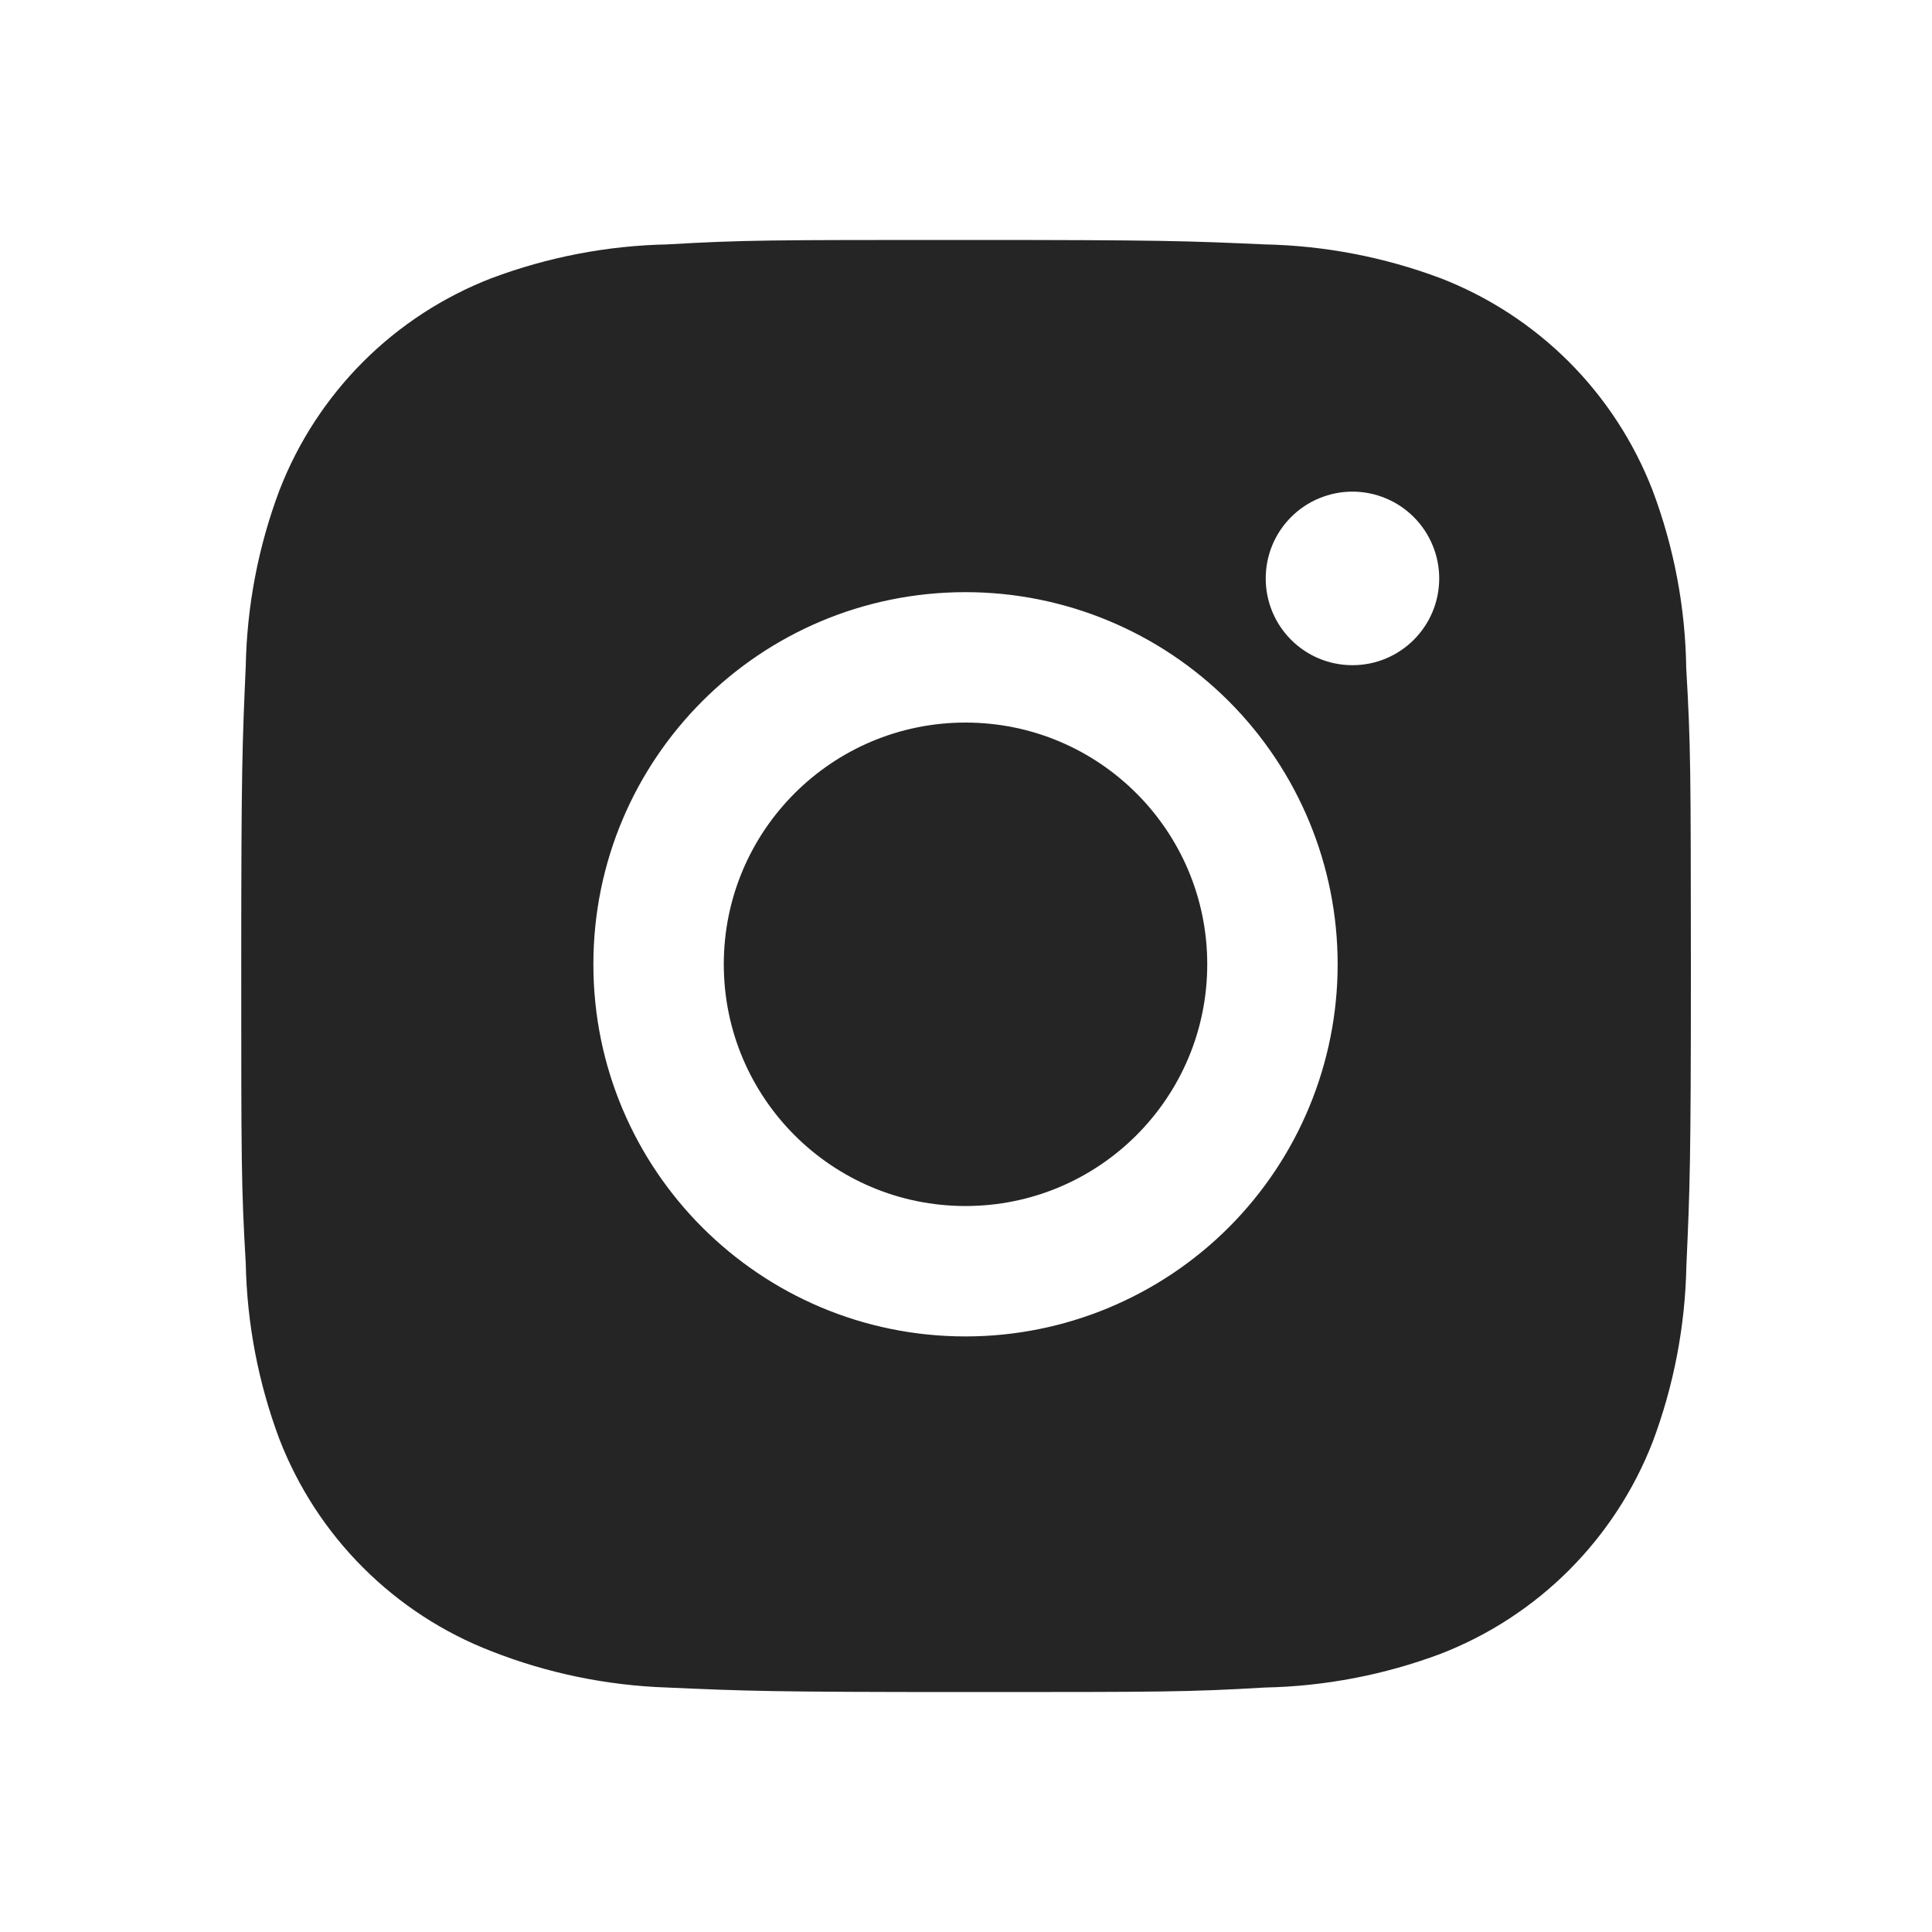
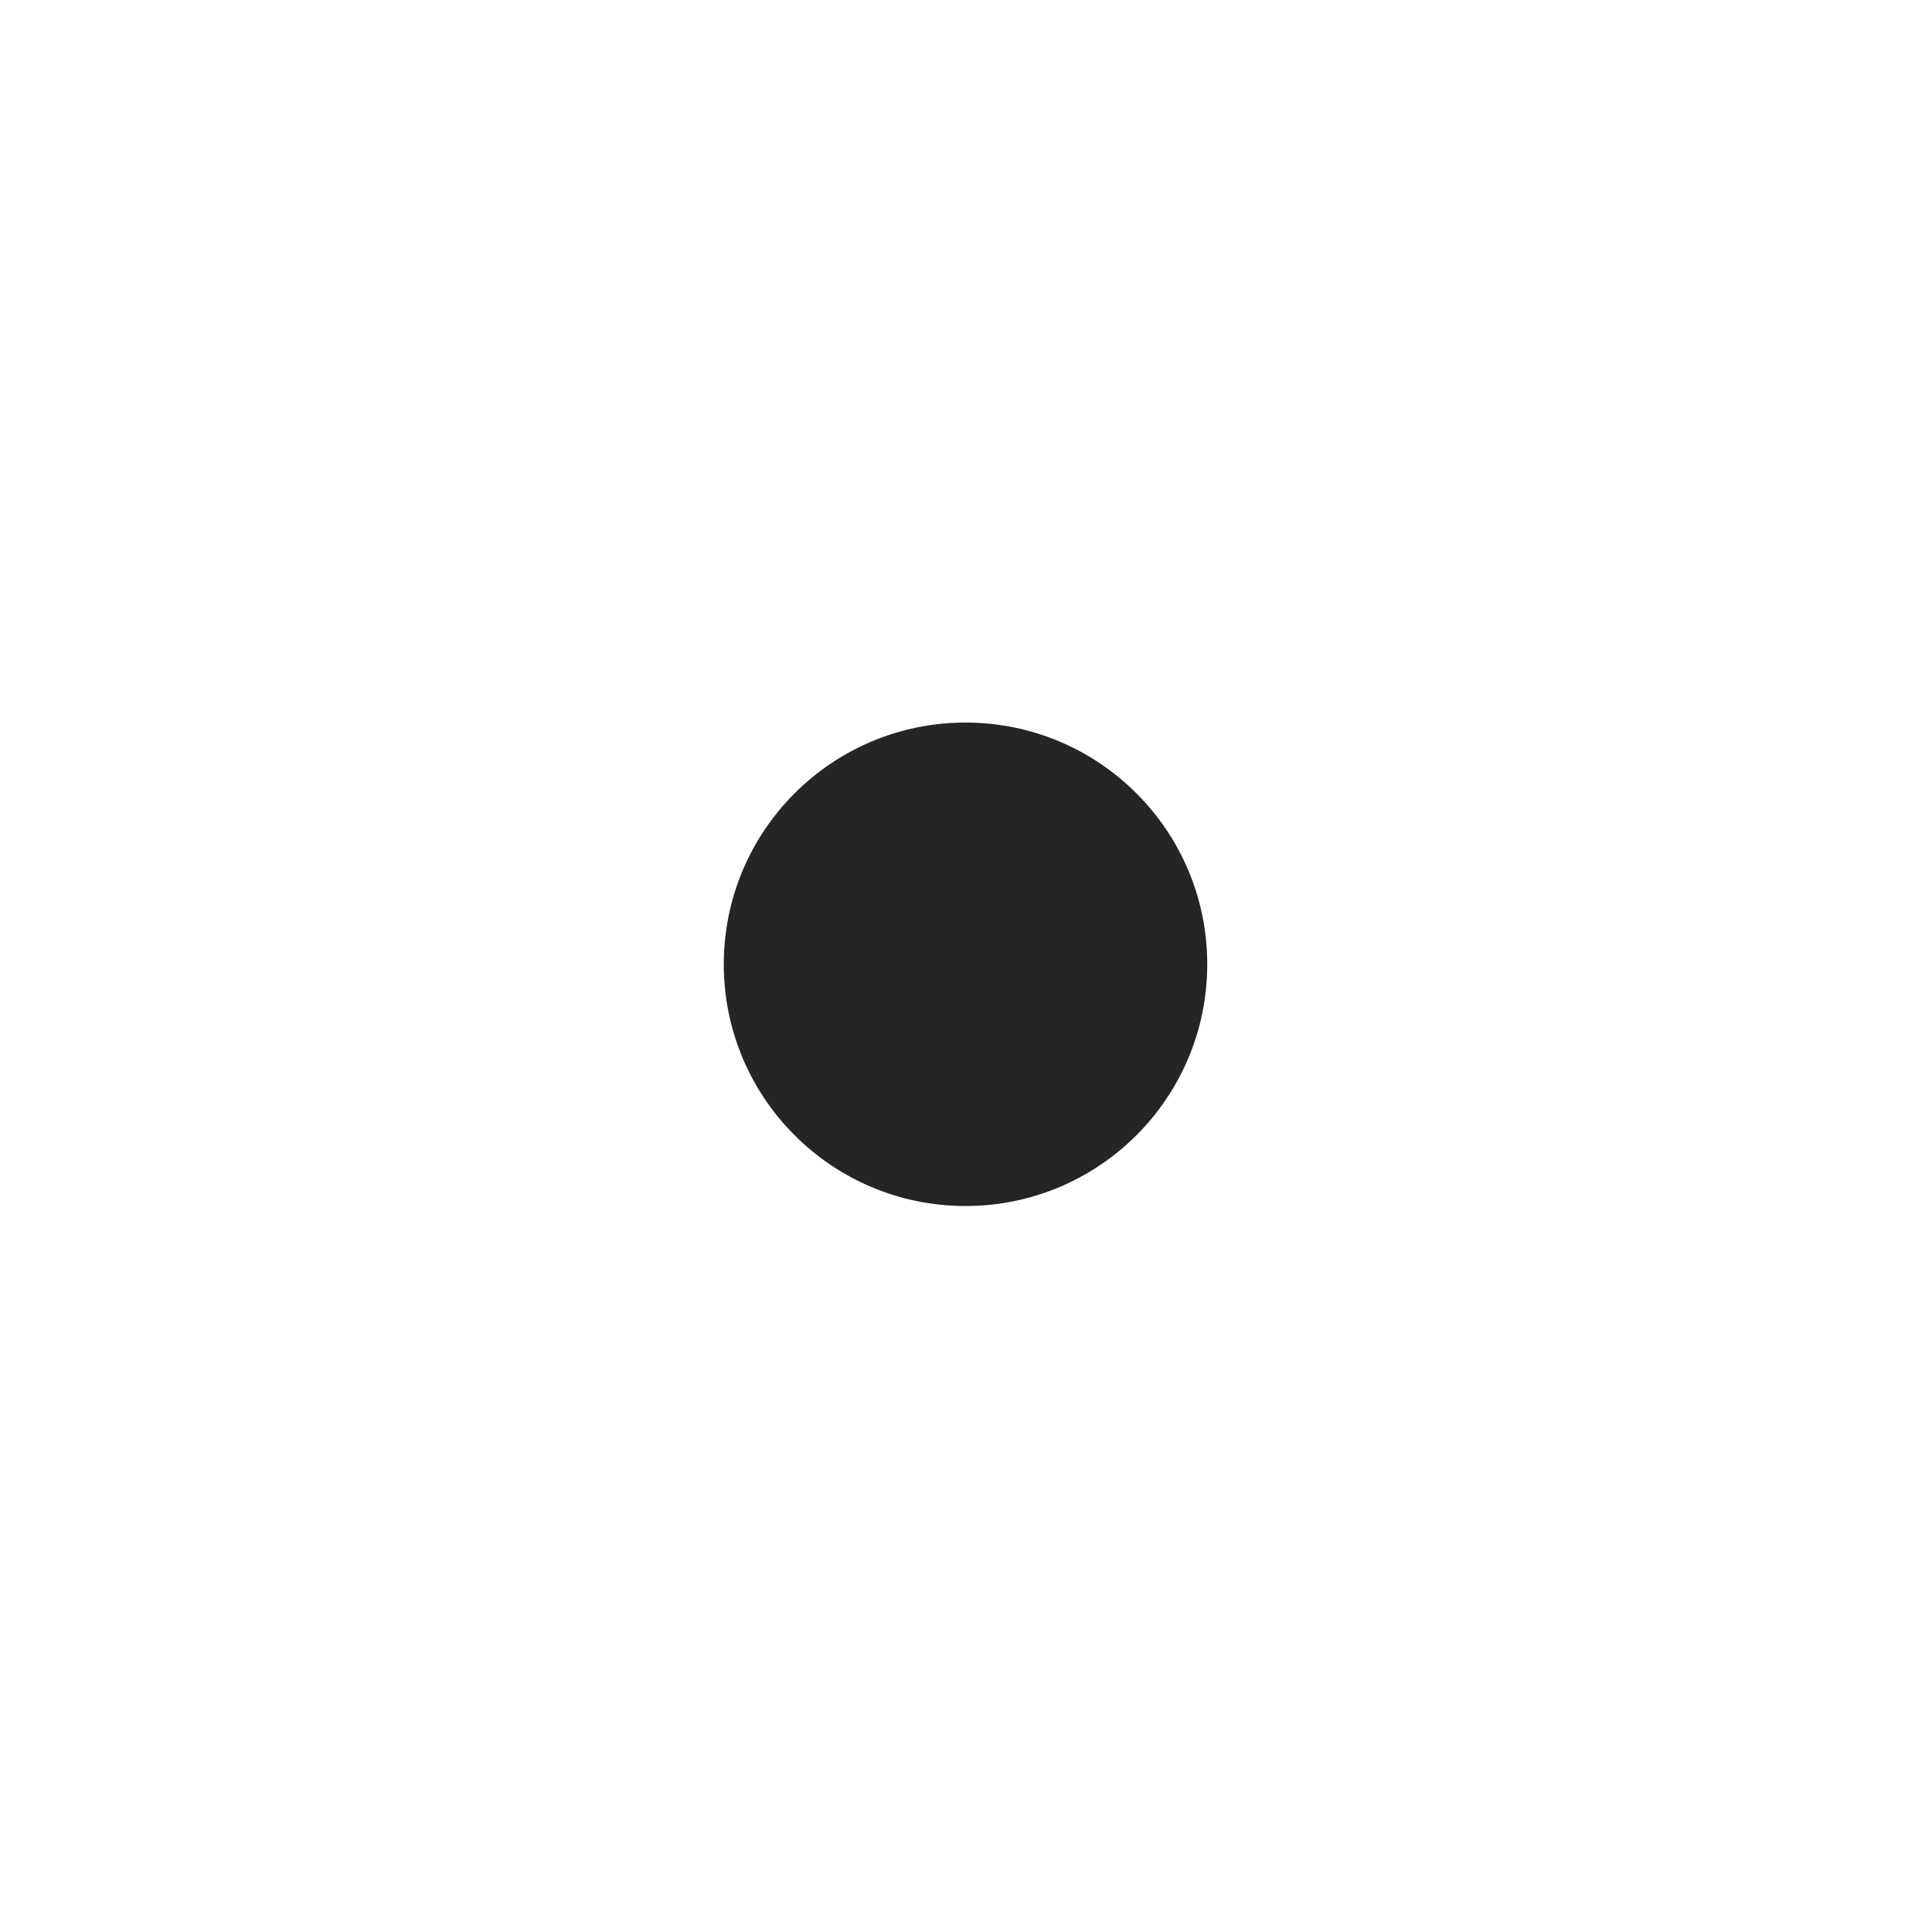
<svg xmlns="http://www.w3.org/2000/svg" width="30" height="30" viewBox="0 0 30 30" fill="none">
-   <path d="M26.184 10.381C26.171 9.434 25.994 8.497 25.66 7.611C25.37 6.864 24.928 6.185 24.362 5.618C23.795 5.052 23.116 4.609 22.369 4.32C21.494 3.992 20.57 3.814 19.636 3.795C18.434 3.741 18.053 3.726 15 3.726C11.948 3.726 11.556 3.726 10.363 3.795C9.429 3.814 8.506 3.992 7.631 4.32C6.884 4.609 6.205 5.051 5.638 5.618C5.072 6.185 4.629 6.864 4.34 7.611C4.011 8.485 3.834 9.409 3.816 10.342C3.763 11.546 3.746 11.927 3.746 14.98C3.746 18.032 3.746 18.422 3.816 19.617C3.835 20.552 4.011 21.475 4.34 22.351C4.63 23.098 5.072 23.777 5.639 24.343C6.206 24.91 6.885 25.352 7.633 25.641C8.504 25.983 9.428 26.173 10.364 26.204C11.568 26.257 11.949 26.274 15.001 26.274C18.054 26.274 18.445 26.274 19.639 26.204C20.573 26.185 21.497 26.008 22.371 25.68C23.119 25.39 23.797 24.948 24.364 24.381C24.93 23.814 25.373 23.136 25.663 22.389C25.991 21.514 26.168 20.591 26.186 19.655C26.24 18.452 26.256 18.071 26.256 15.017C26.254 11.965 26.254 11.577 26.184 10.381ZM14.993 20.752C11.8 20.752 9.214 18.166 9.214 14.974C9.214 11.781 11.8 9.195 14.993 9.195C16.525 9.195 17.995 9.804 19.079 10.887C20.163 11.971 20.771 13.441 20.771 14.974C20.771 16.506 20.163 17.976 19.079 19.06C17.995 20.143 16.525 20.752 14.993 20.752ZM21.001 10.329C20.255 10.329 19.654 9.726 19.654 8.981C19.654 8.804 19.689 8.629 19.756 8.466C19.824 8.302 19.923 8.154 20.048 8.029C20.173 7.904 20.322 7.804 20.485 7.737C20.649 7.669 20.824 7.634 21.001 7.634C21.178 7.634 21.353 7.669 21.516 7.737C21.68 7.804 21.828 7.904 21.953 8.029C22.078 8.154 22.177 8.302 22.245 8.466C22.313 8.629 22.348 8.804 22.348 8.981C22.348 9.726 21.745 10.329 21.001 10.329Z" fill="#252525" />
  <path d="M14.992 18.727C17.066 18.727 18.746 17.047 18.746 14.973C18.746 12.9 17.066 11.22 14.992 11.22C12.919 11.22 11.239 12.9 11.239 14.973C11.239 17.047 12.919 18.727 14.992 18.727Z" fill="#252525" />
</svg>